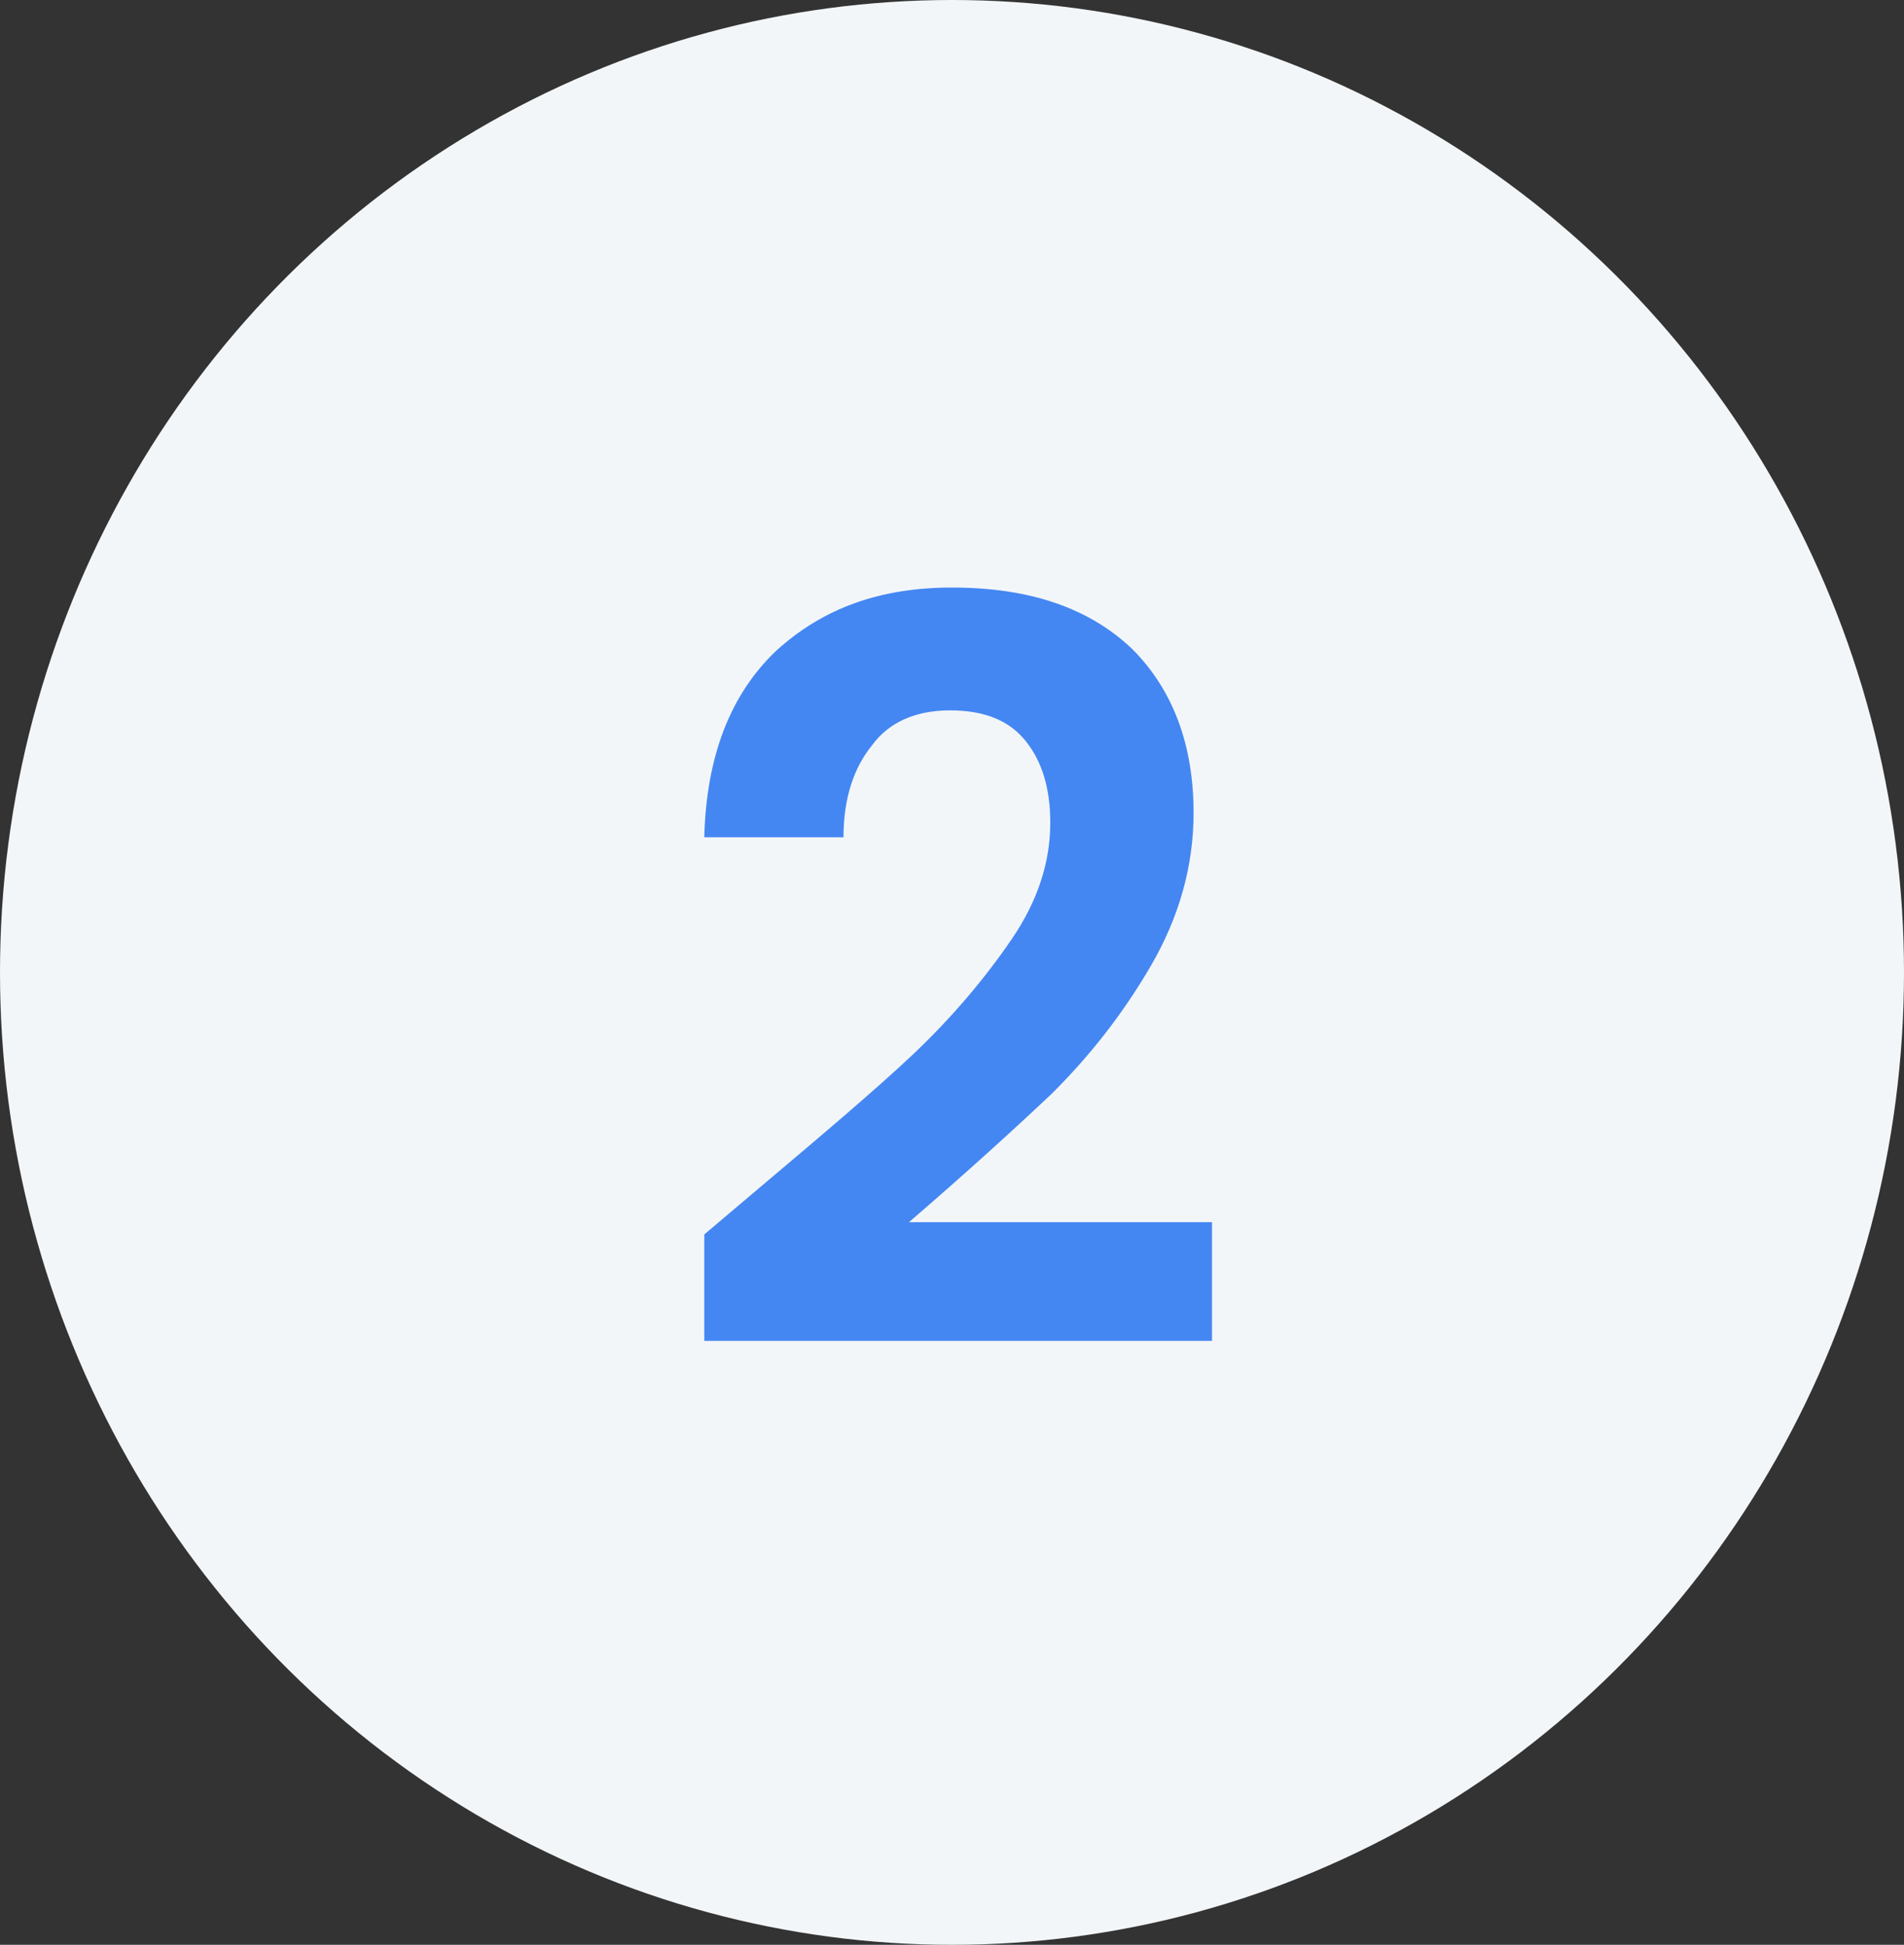
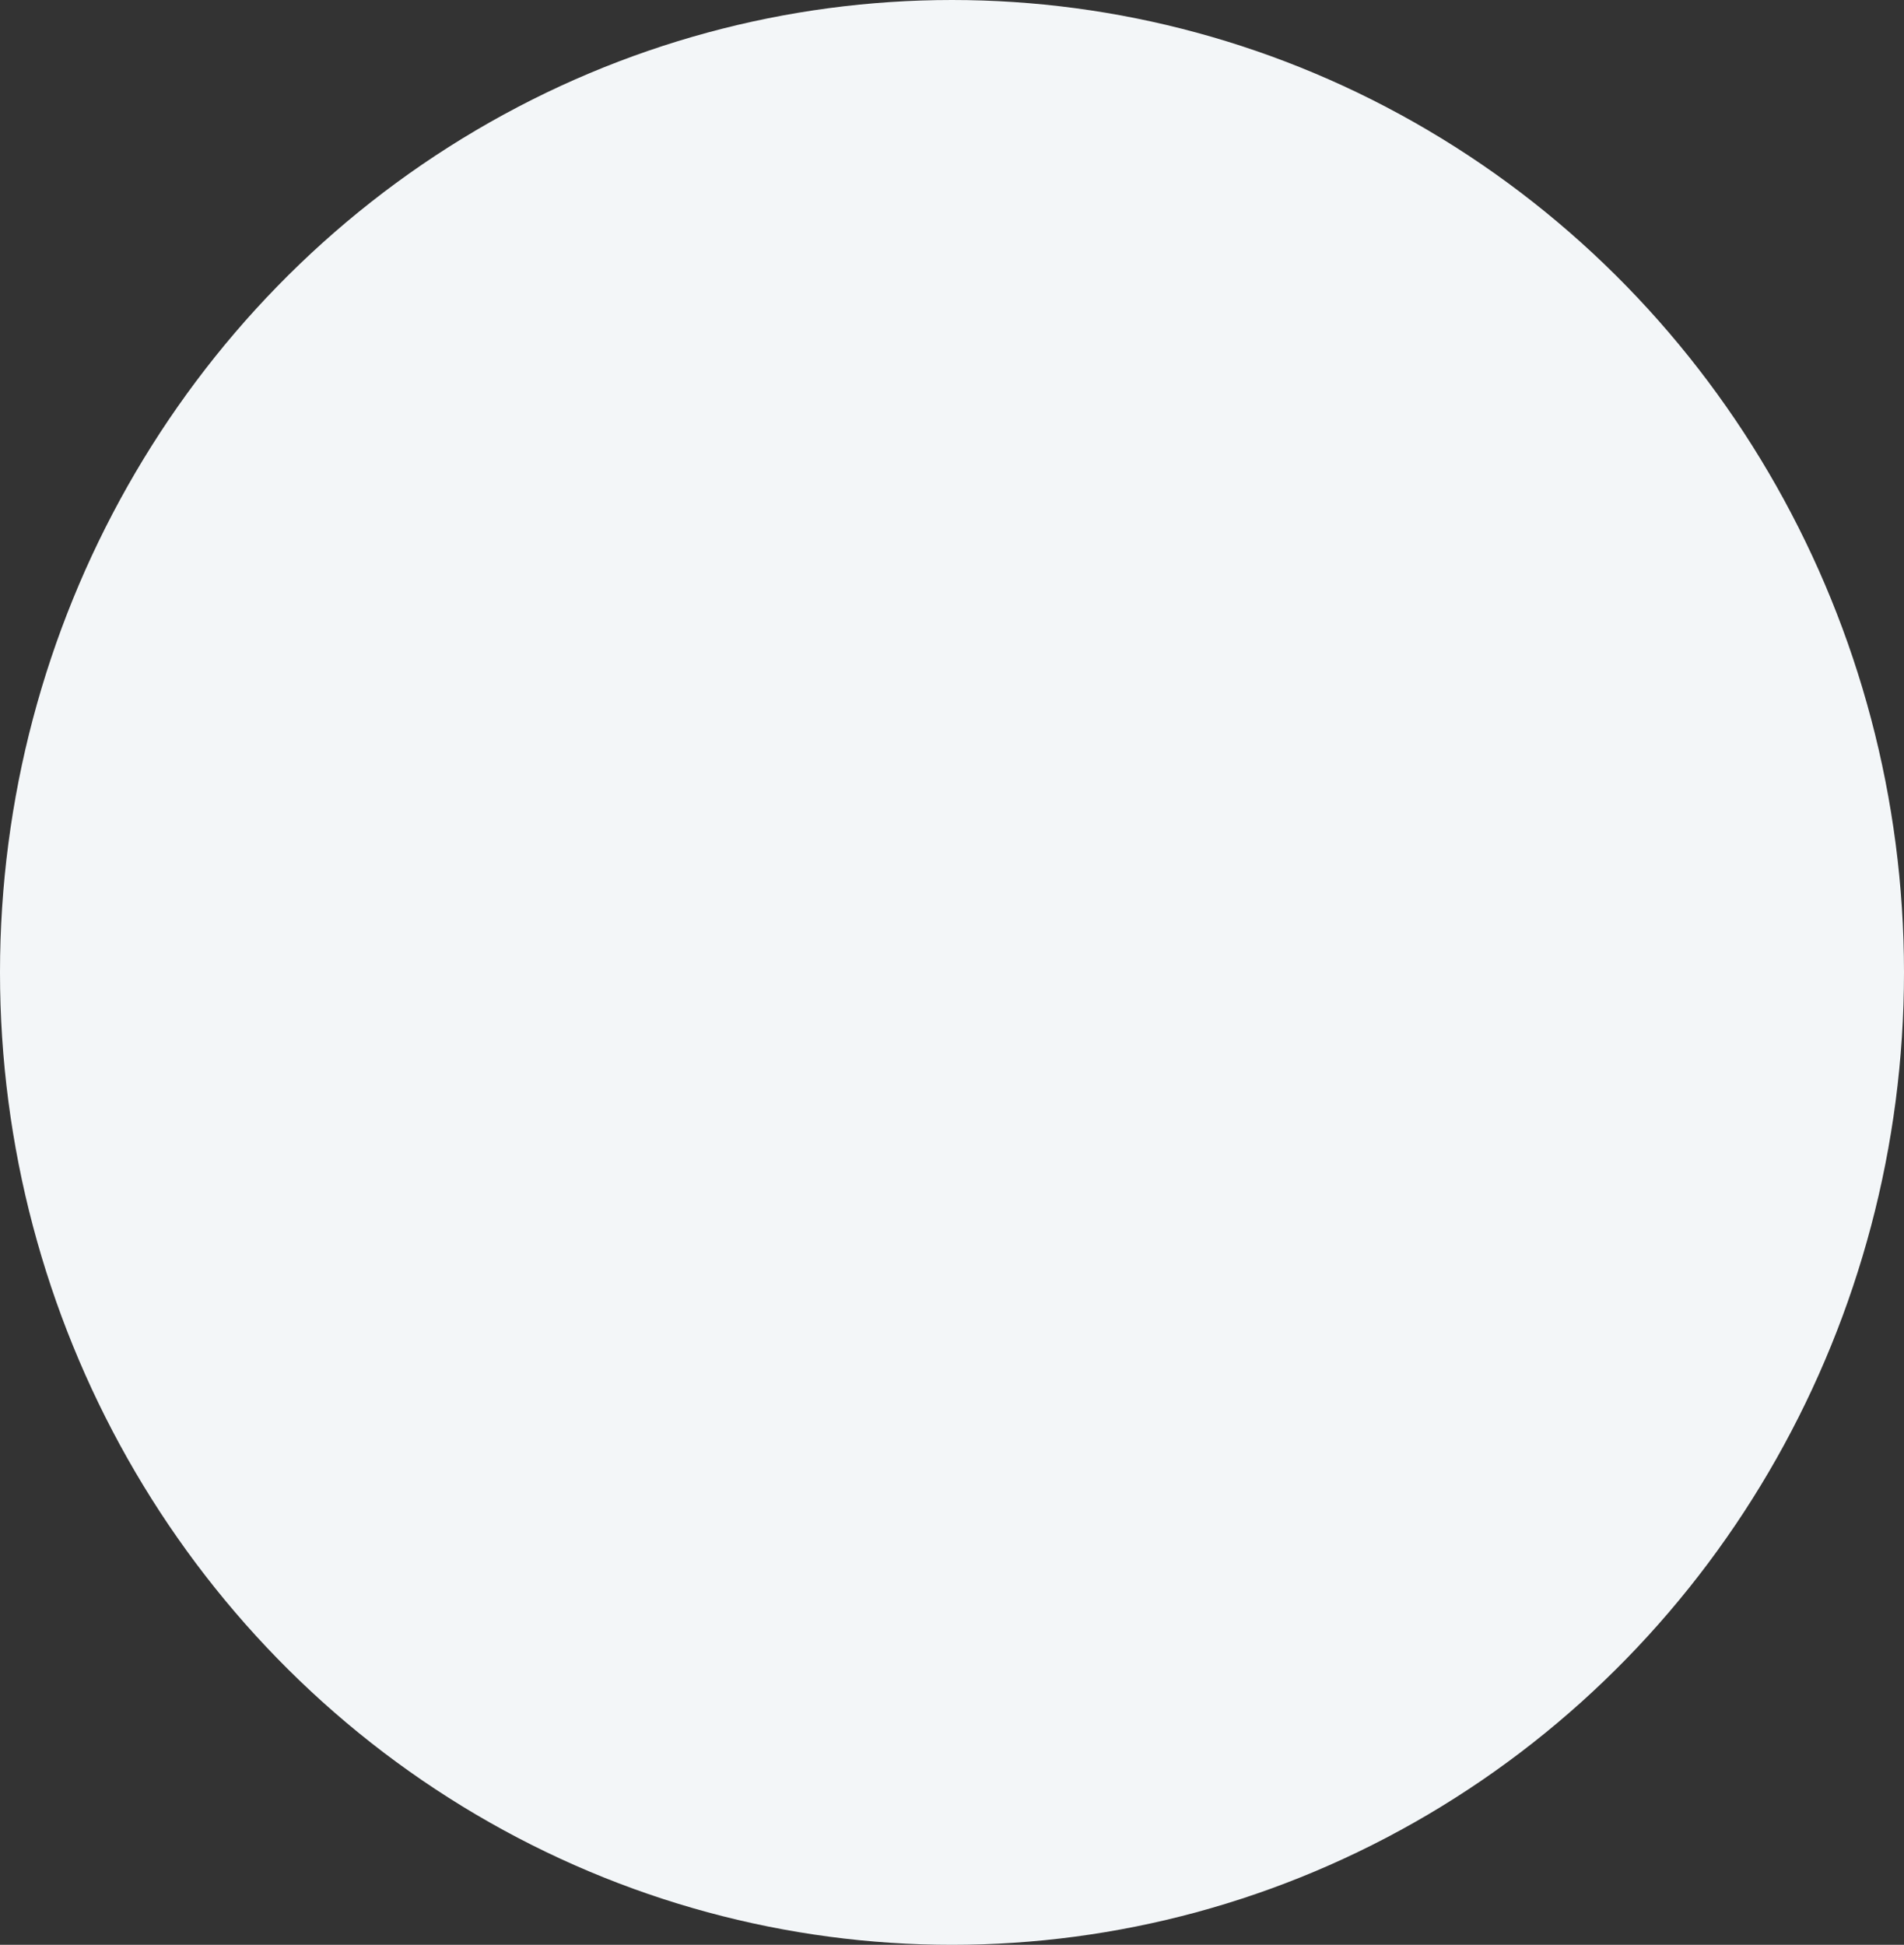
<svg xmlns="http://www.w3.org/2000/svg" version="1.1" id="Layer_1" x="0px" y="0px" viewBox="0 0 93 95" style="enable-background:new 0 0 93 95;" xml:space="preserve">
  <rect x="0" y="0" width="93" height="95" fill="#333333" stroke="none" />
  <style type="text/css">
	.st0{fill:#F3F6F8;}
	.st1{fill:#4487F3;}
</style>
  <ellipse class="st0" cx="46.5" cy="47.5" rx="46.5" ry="47.5" />
-   <path class="st1" d="M37,58.1c3.2-2.7,5.8-4.9,7.6-6.6c1.9-1.8,3.5-3.7,4.8-5.6c1.3-1.9,1.9-3.8,1.9-5.7c0-1.7-0.4-3-1.2-4  c-0.8-1-2-1.5-3.7-1.5c-1.7,0-3,0.6-3.8,1.7c-0.9,1.1-1.4,2.6-1.4,4.5h-6.8c0.1-4,1.3-7,3.5-9.1c2.3-2.1,5.1-3.1,8.6-3.1  c3.8,0,6.7,1,8.8,3c2,2,3,4.7,3,8c0,2.6-0.7,5.1-2.1,7.5c-1.4,2.4-3,4.4-4.8,6.2c-1.8,1.7-4.1,3.8-7,6.3h14.8v5.8H34.4v-5.2L37,58.1  z" />
</svg>